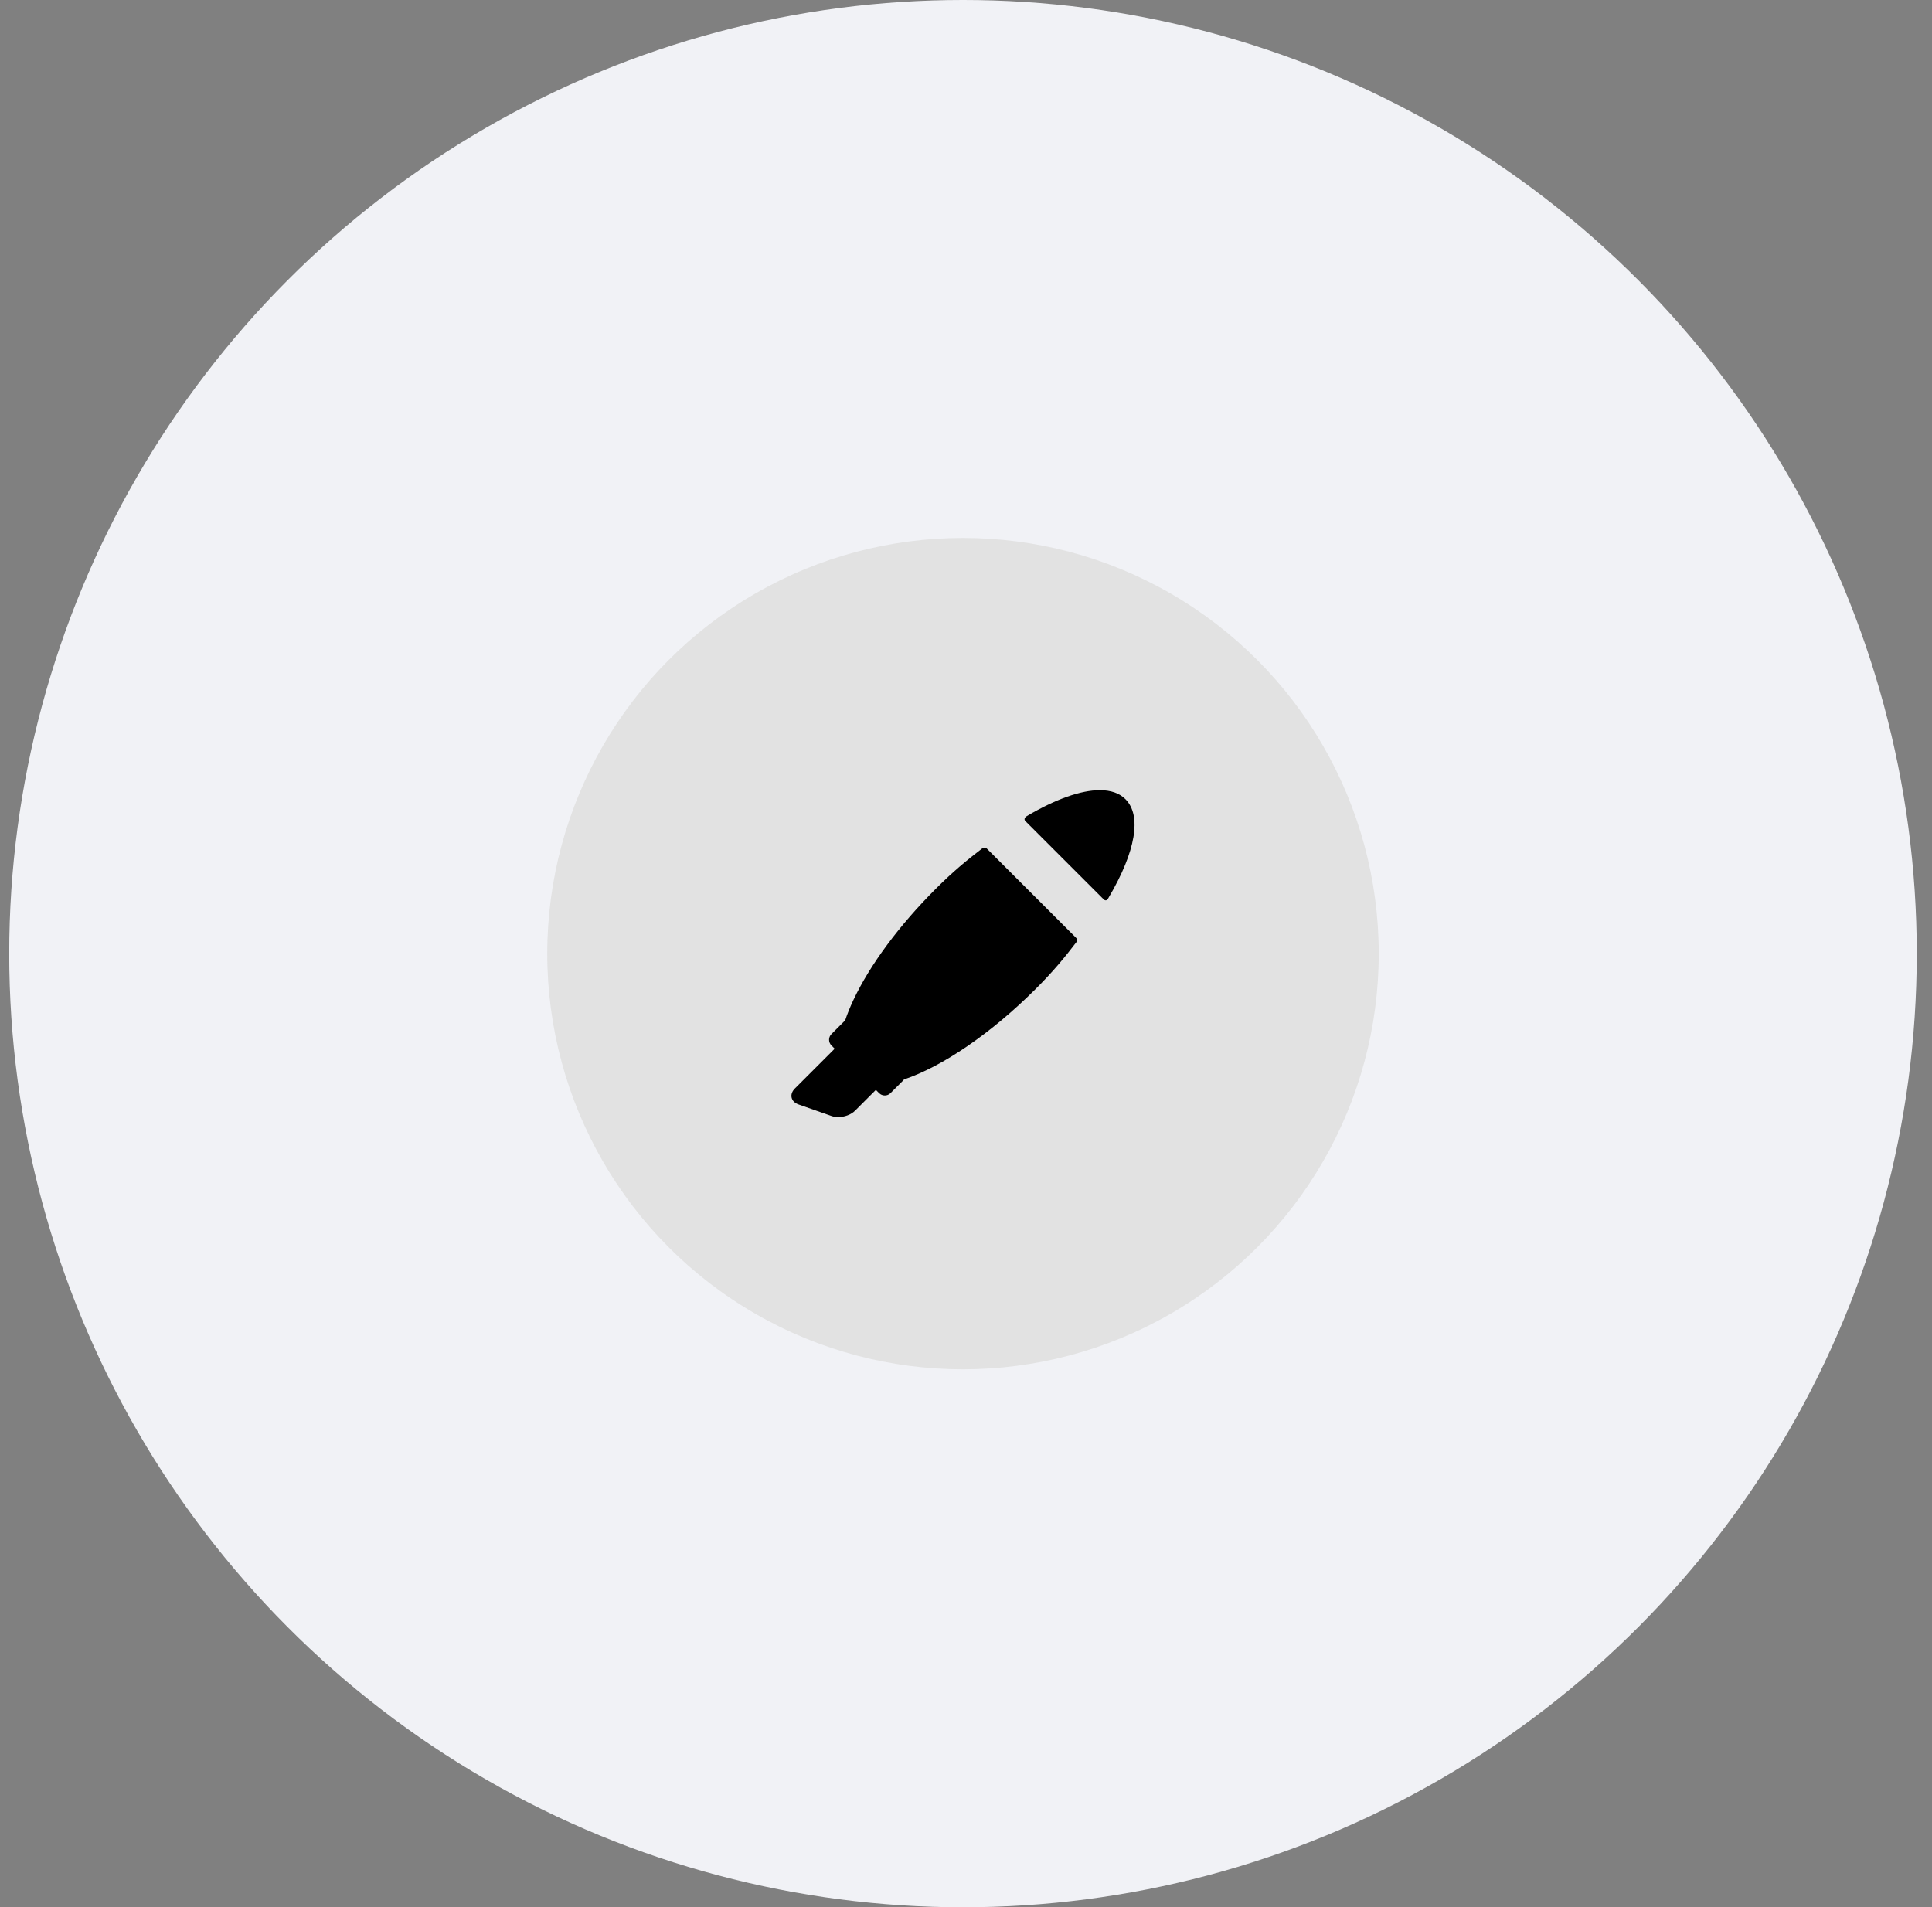
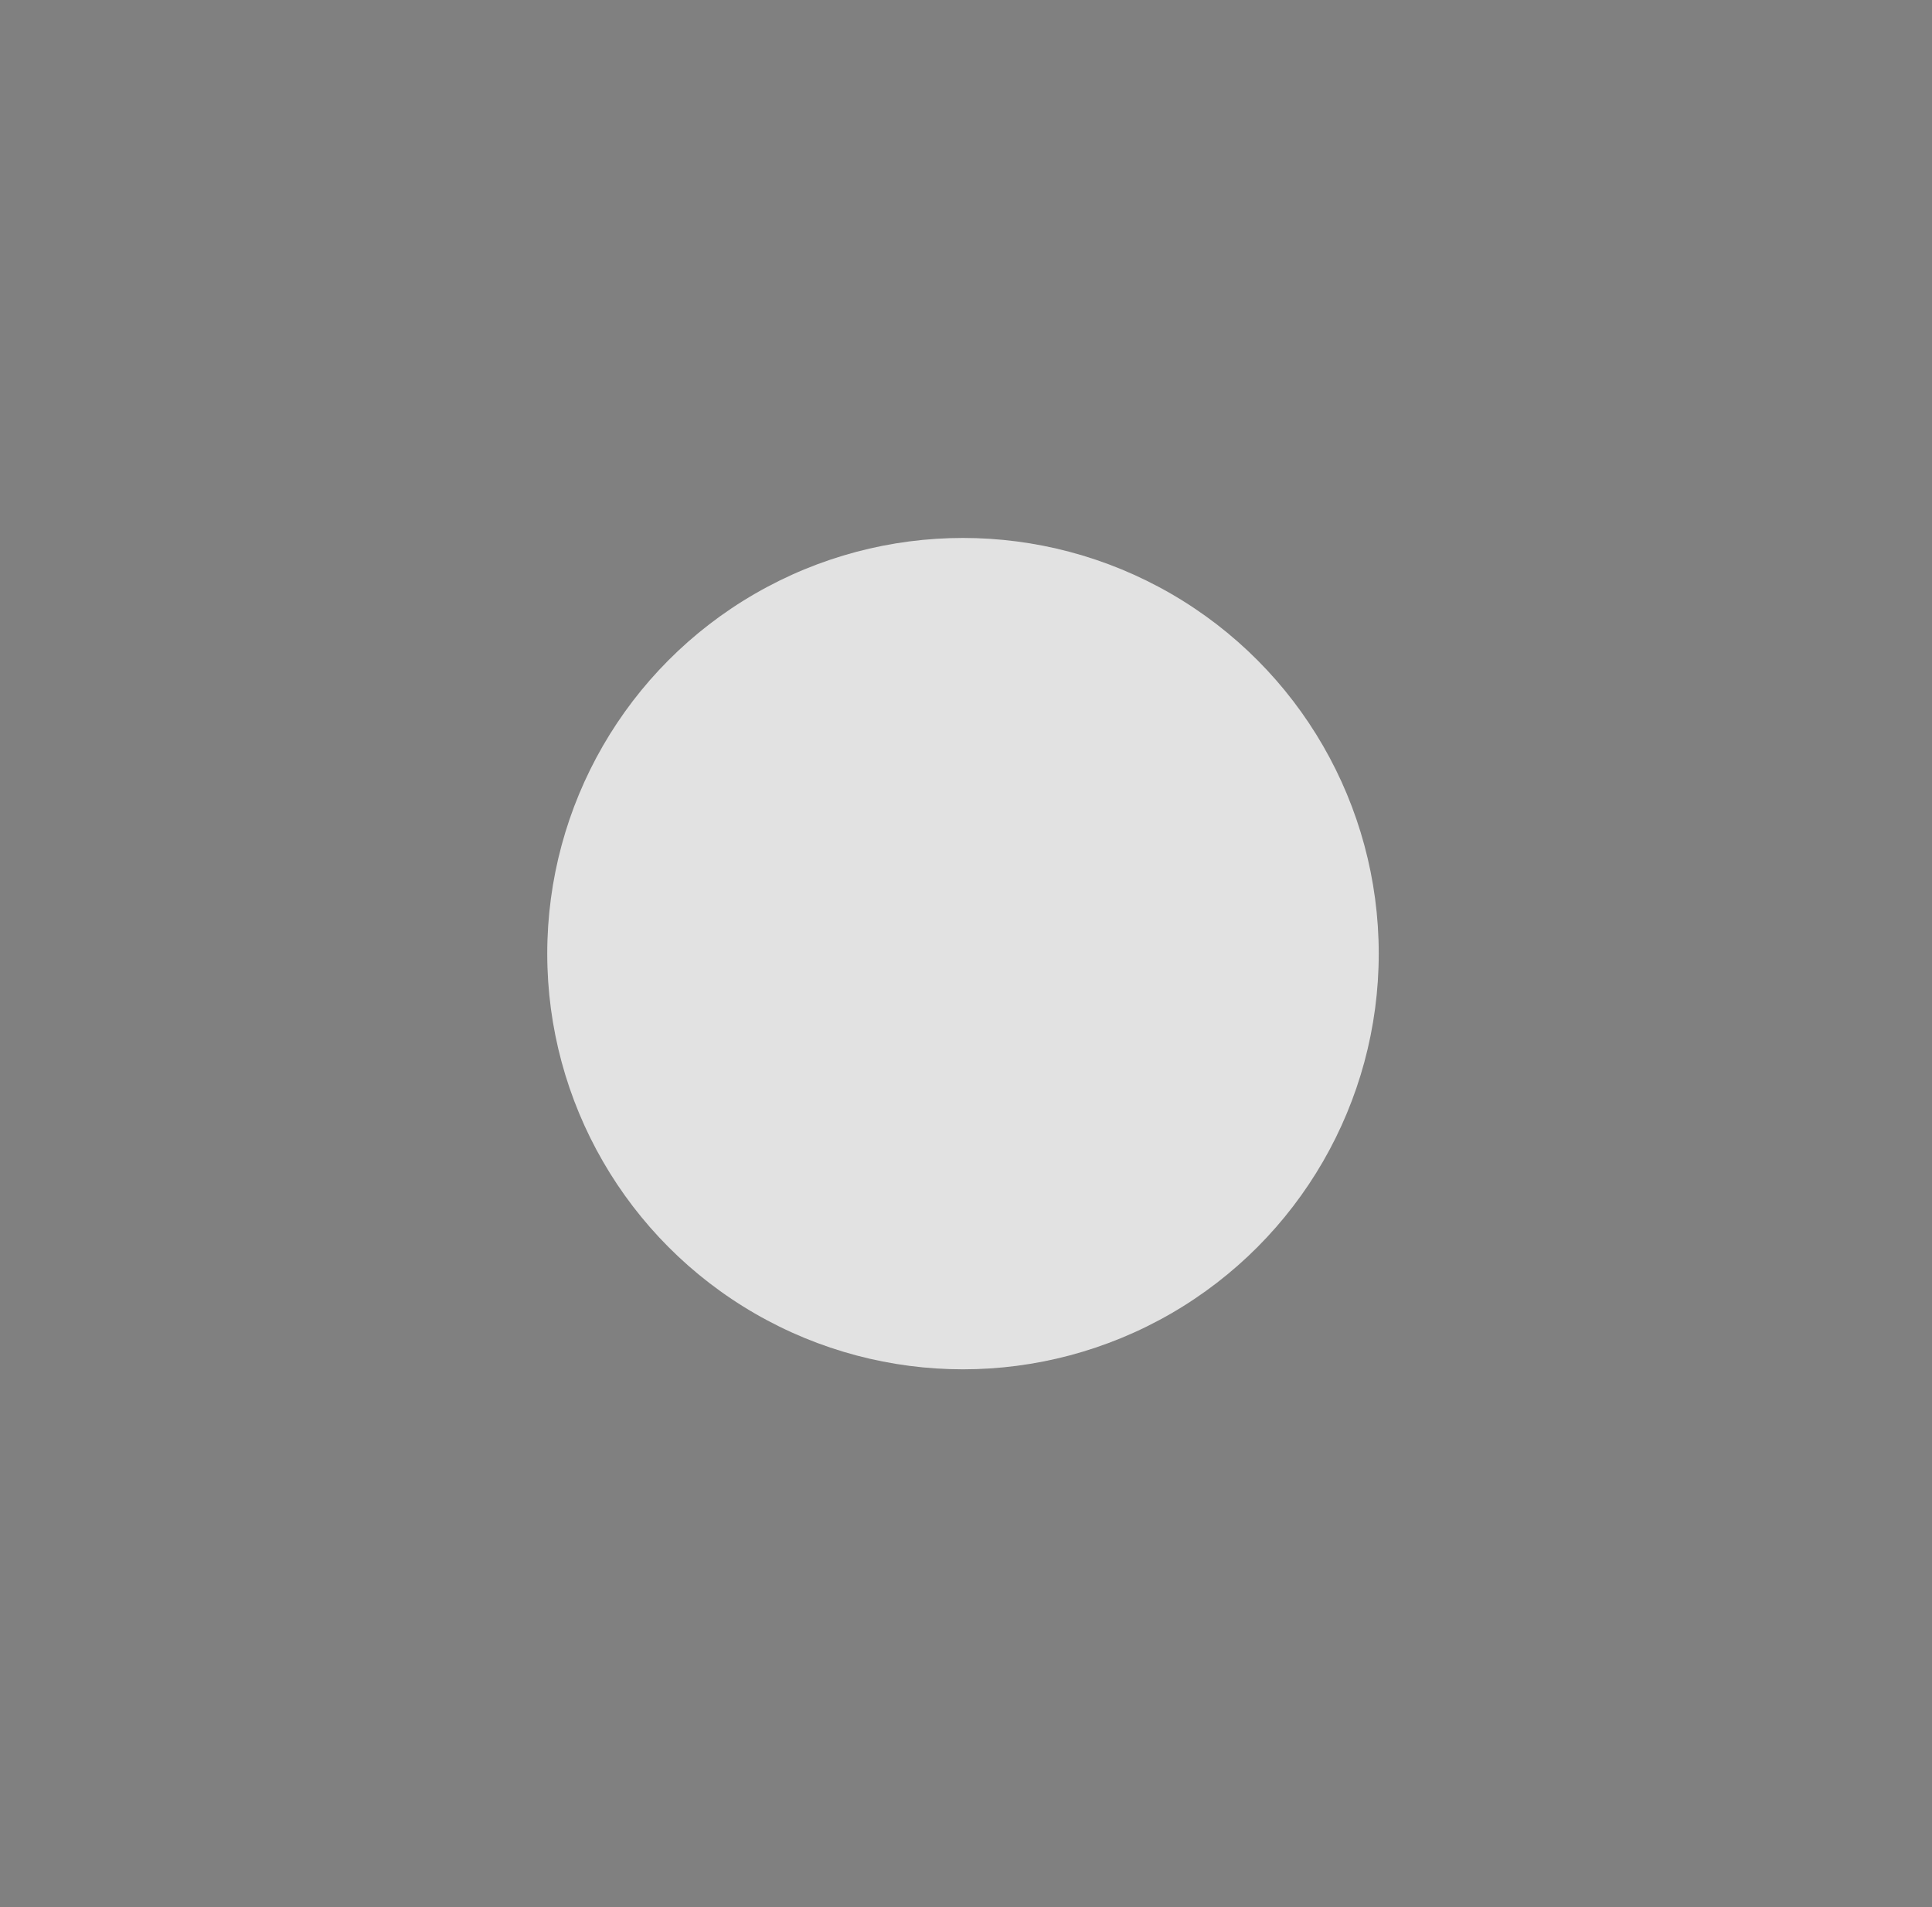
<svg xmlns="http://www.w3.org/2000/svg" width="79" height="78" viewBox="0 0 79 78" fill="none">
  <rect x="0" y="0" width="79" height="78" fill="#808080" stroke="none" />
-   <circle cx="39.377" cy="39" r="39" fill="#F1F2F6" />
  <circle cx="39.377" cy="39" r="17" fill="#E2E2E2" />
-   <path d="M46.02 32.683C45.776 32.439 45.424 32.315 44.973 32.315C44.196 32.315 43.166 32.68 41.993 33.371C41.934 33.406 41.901 33.446 41.895 33.49C41.892 33.513 41.896 33.547 41.929 33.58L45.134 36.785C45.157 36.808 45.183 36.82 45.21 36.82C45.21 36.82 45.21 36.82 45.21 36.82C45.273 36.82 45.306 36.758 45.327 36.718C45.331 36.712 45.333 36.706 45.336 36.702C46.443 34.82 46.693 33.355 46.02 32.683Z" fill="black" />
-   <path d="M40.351 34.703C40.325 34.677 40.293 34.664 40.256 34.664C40.225 34.664 40.193 34.674 40.169 34.692C39.515 35.193 38.967 35.645 38.26 36.352C36.767 37.845 35.573 39.458 34.897 40.895C34.757 41.191 34.644 41.473 34.556 41.738C34.541 41.748 34.528 41.76 34.515 41.772L33.997 42.291C33.869 42.419 33.869 42.626 33.997 42.754L34.131 42.889C34.125 42.895 34.118 42.9 34.112 42.907L32.506 44.512C32.389 44.629 32.341 44.763 32.37 44.889C32.399 45.015 32.5 45.115 32.656 45.169L34.005 45.642C34.086 45.67 34.178 45.685 34.276 45.685C34.535 45.685 34.805 45.582 34.964 45.423L35.796 44.591C35.802 44.585 35.808 44.578 35.814 44.571L35.948 44.706C36.01 44.768 36.092 44.801 36.18 44.801C36.268 44.801 36.35 44.768 36.412 44.706L36.931 44.187C36.944 44.174 36.954 44.16 36.965 44.145C38.52 43.626 40.526 42.267 42.35 40.443C43.063 39.73 43.518 39.179 44.021 38.52C44.061 38.467 44.056 38.408 44.008 38.36L40.351 34.703Z" fill="black" />
</svg>